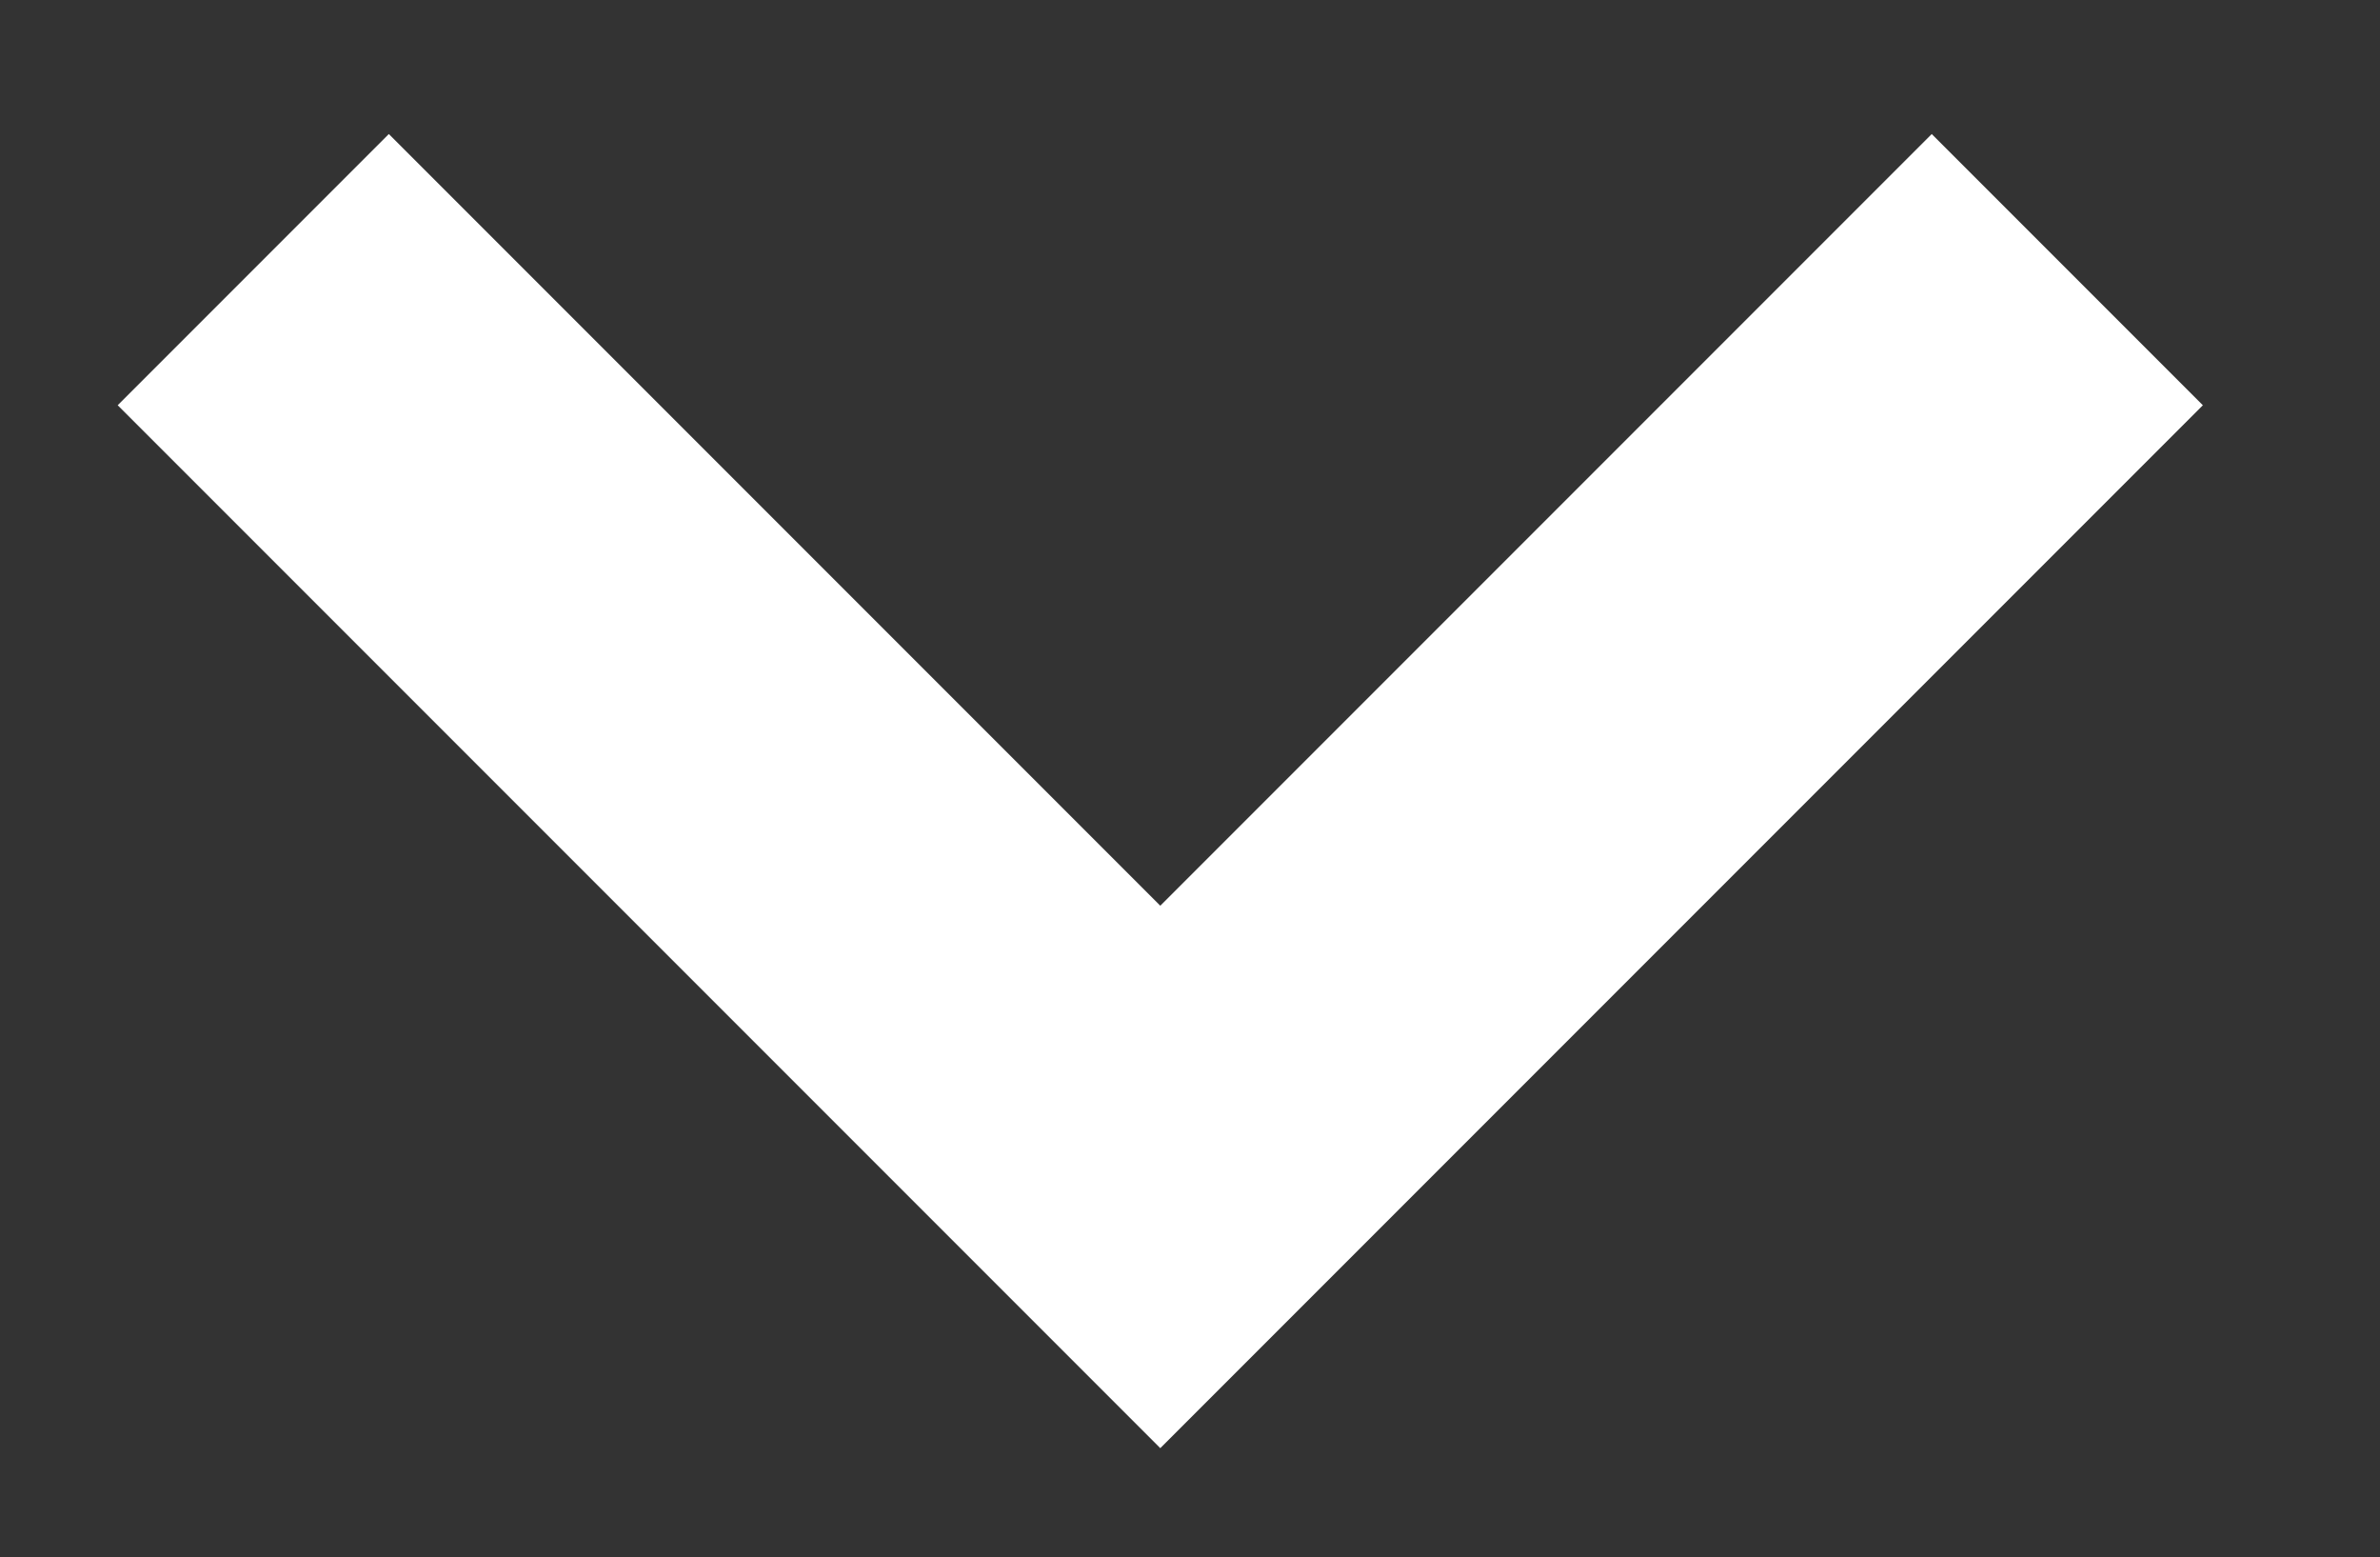
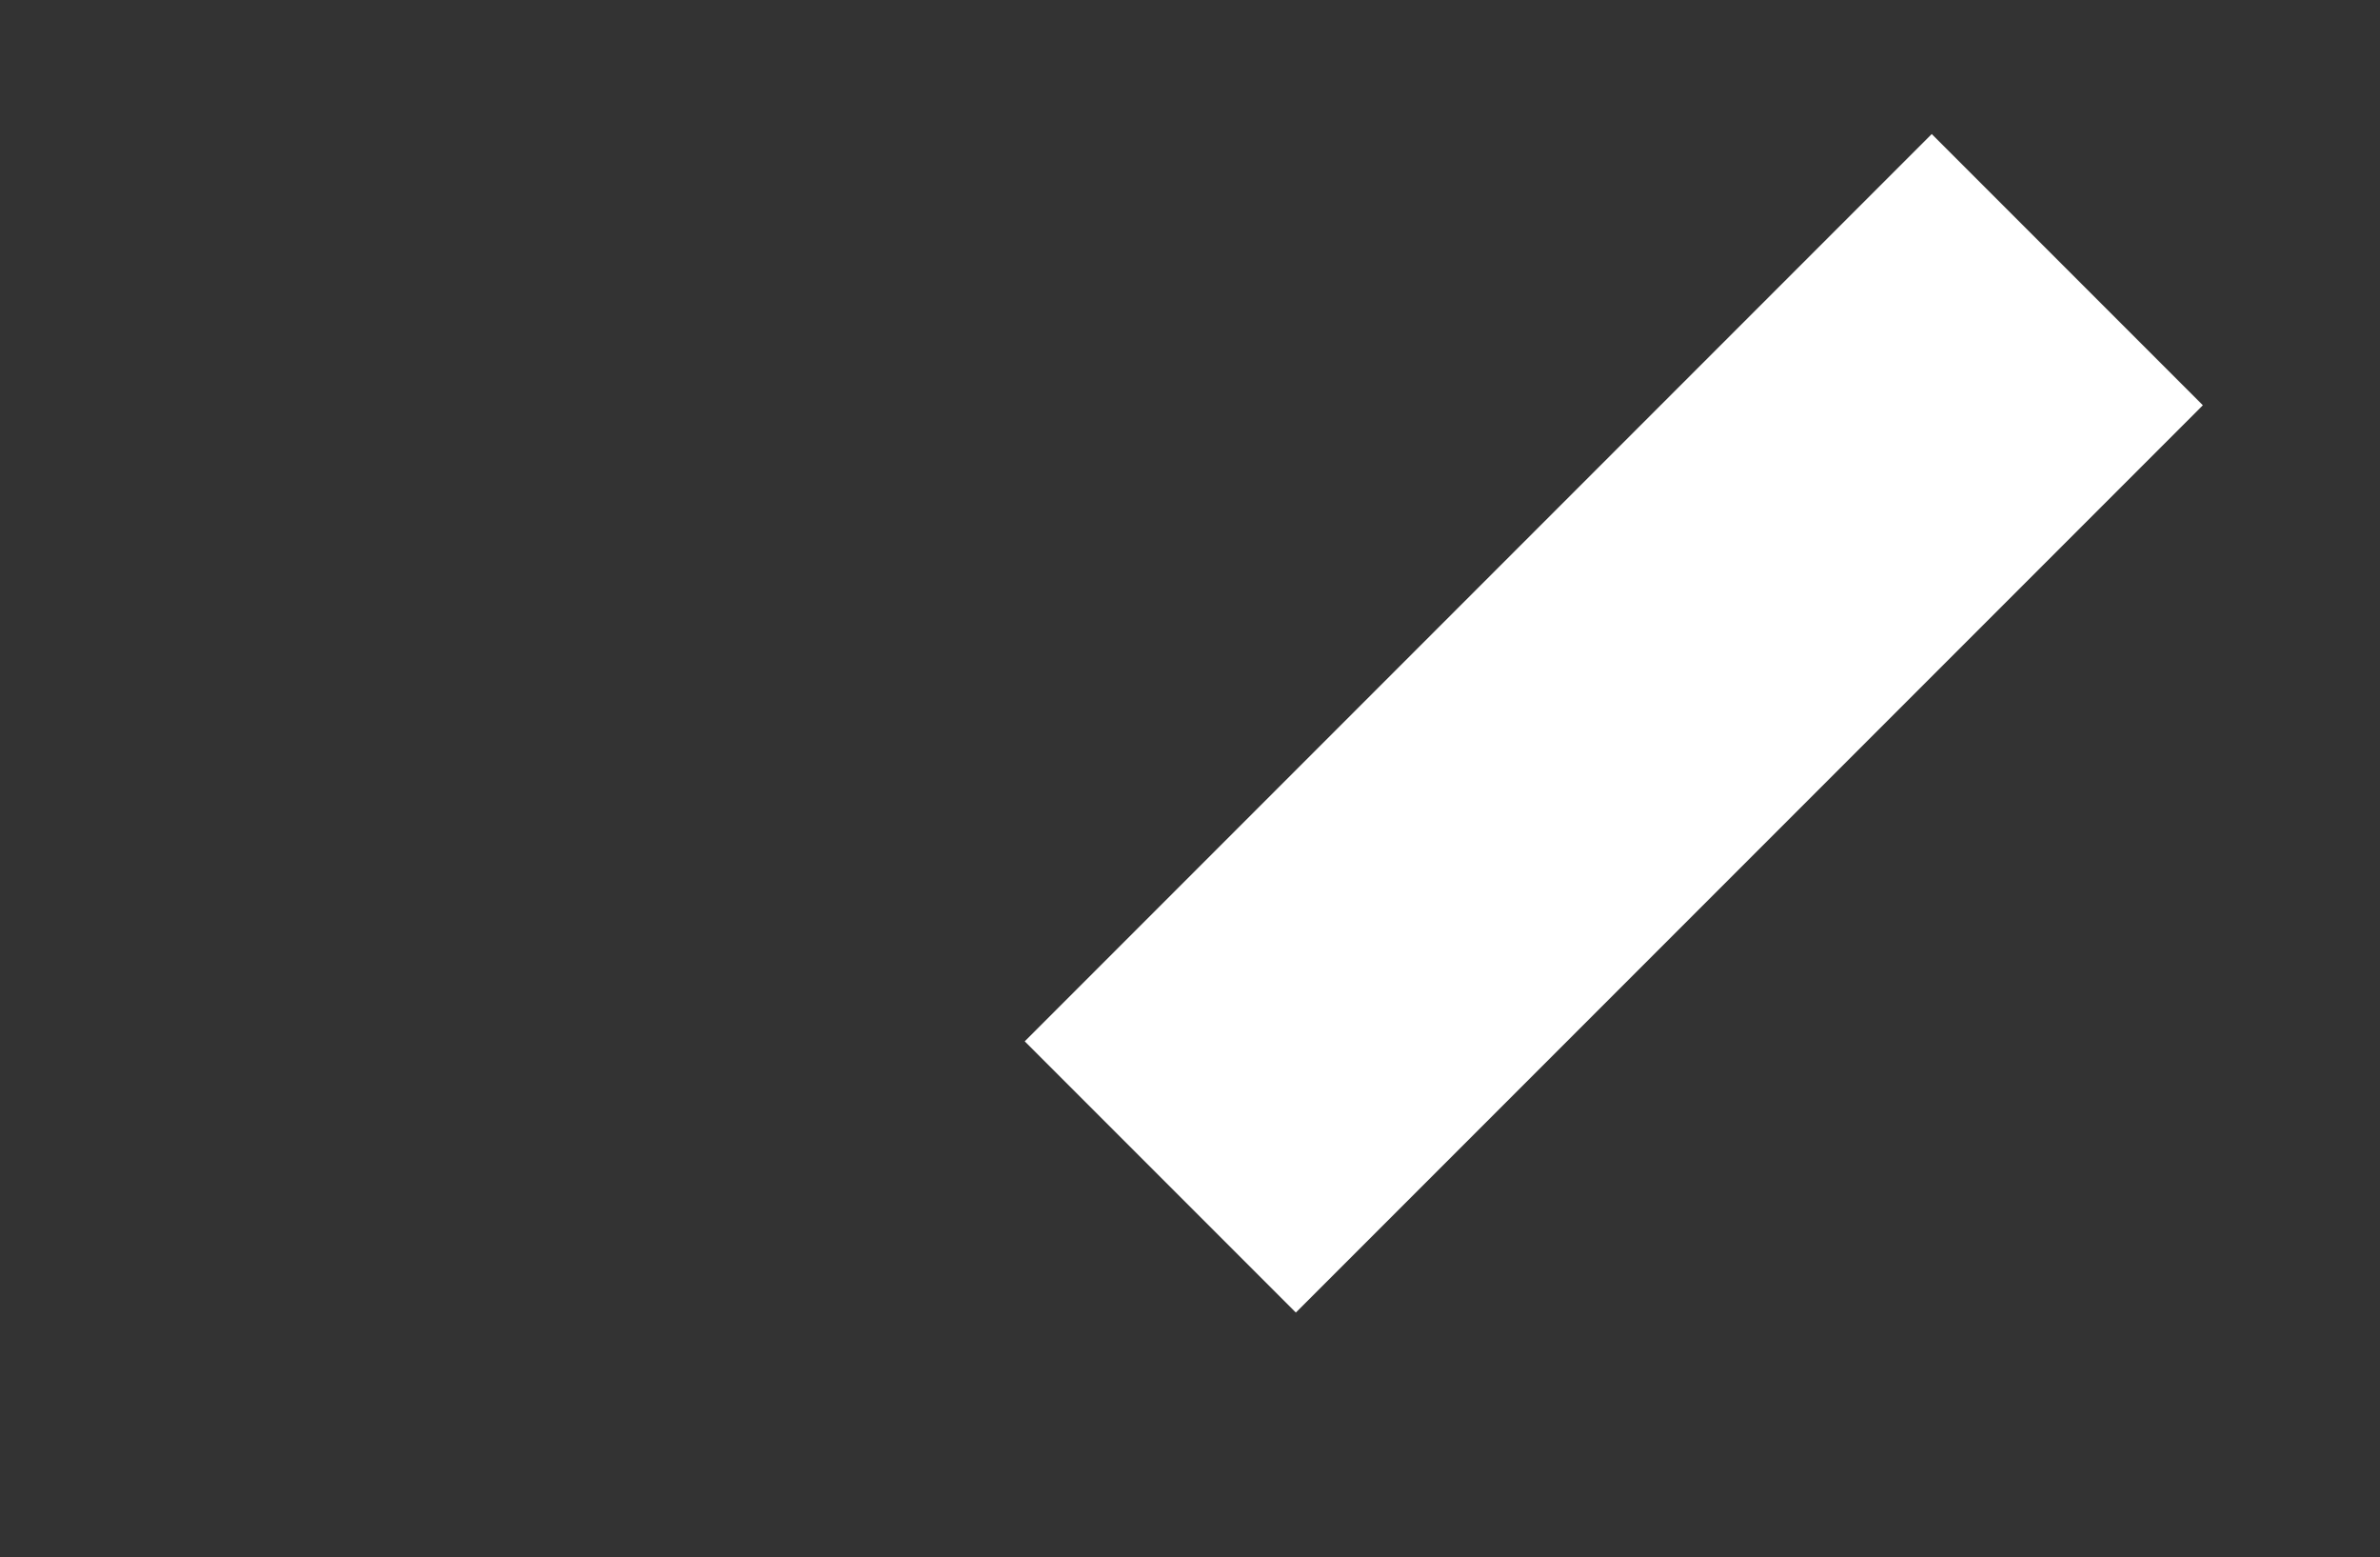
<svg xmlns="http://www.w3.org/2000/svg" id="SvgjsSvg1052" version="1.1" width="12.414" height="8.121" viewBox="0 0 12.414 8.121">
  <rect x="0" y="0" width="12.414" height="8.121" fill="#333333" stroke="none" />
  <title>icon-arrow_Down</title>
  <desc>Created with Avocode.</desc>
  <defs id="SvgjsDefs1053" />
-   <path id="SvgjsPath1054" d="M1894.076 30.345L1889.345 35.076L1884.614 30.345 " fill-opacity="0" fill="#ffffff" stroke-dasharray="0" stroke-linejoin="miter" stroke-linecap="butt" stroke-opacity="1" stroke="#ffffff" stroke-miterlimit="50" stroke-width="2" transform="matrix(1,0,0,1,-1883.293,-28.939)" />
+   <path id="SvgjsPath1054" d="M1894.076 30.345L1889.345 35.076" fill-opacity="0" fill="#ffffff" stroke-dasharray="0" stroke-linejoin="miter" stroke-linecap="butt" stroke-opacity="1" stroke="#ffffff" stroke-miterlimit="50" stroke-width="2" transform="matrix(1,0,0,1,-1883.293,-28.939)" />
</svg>